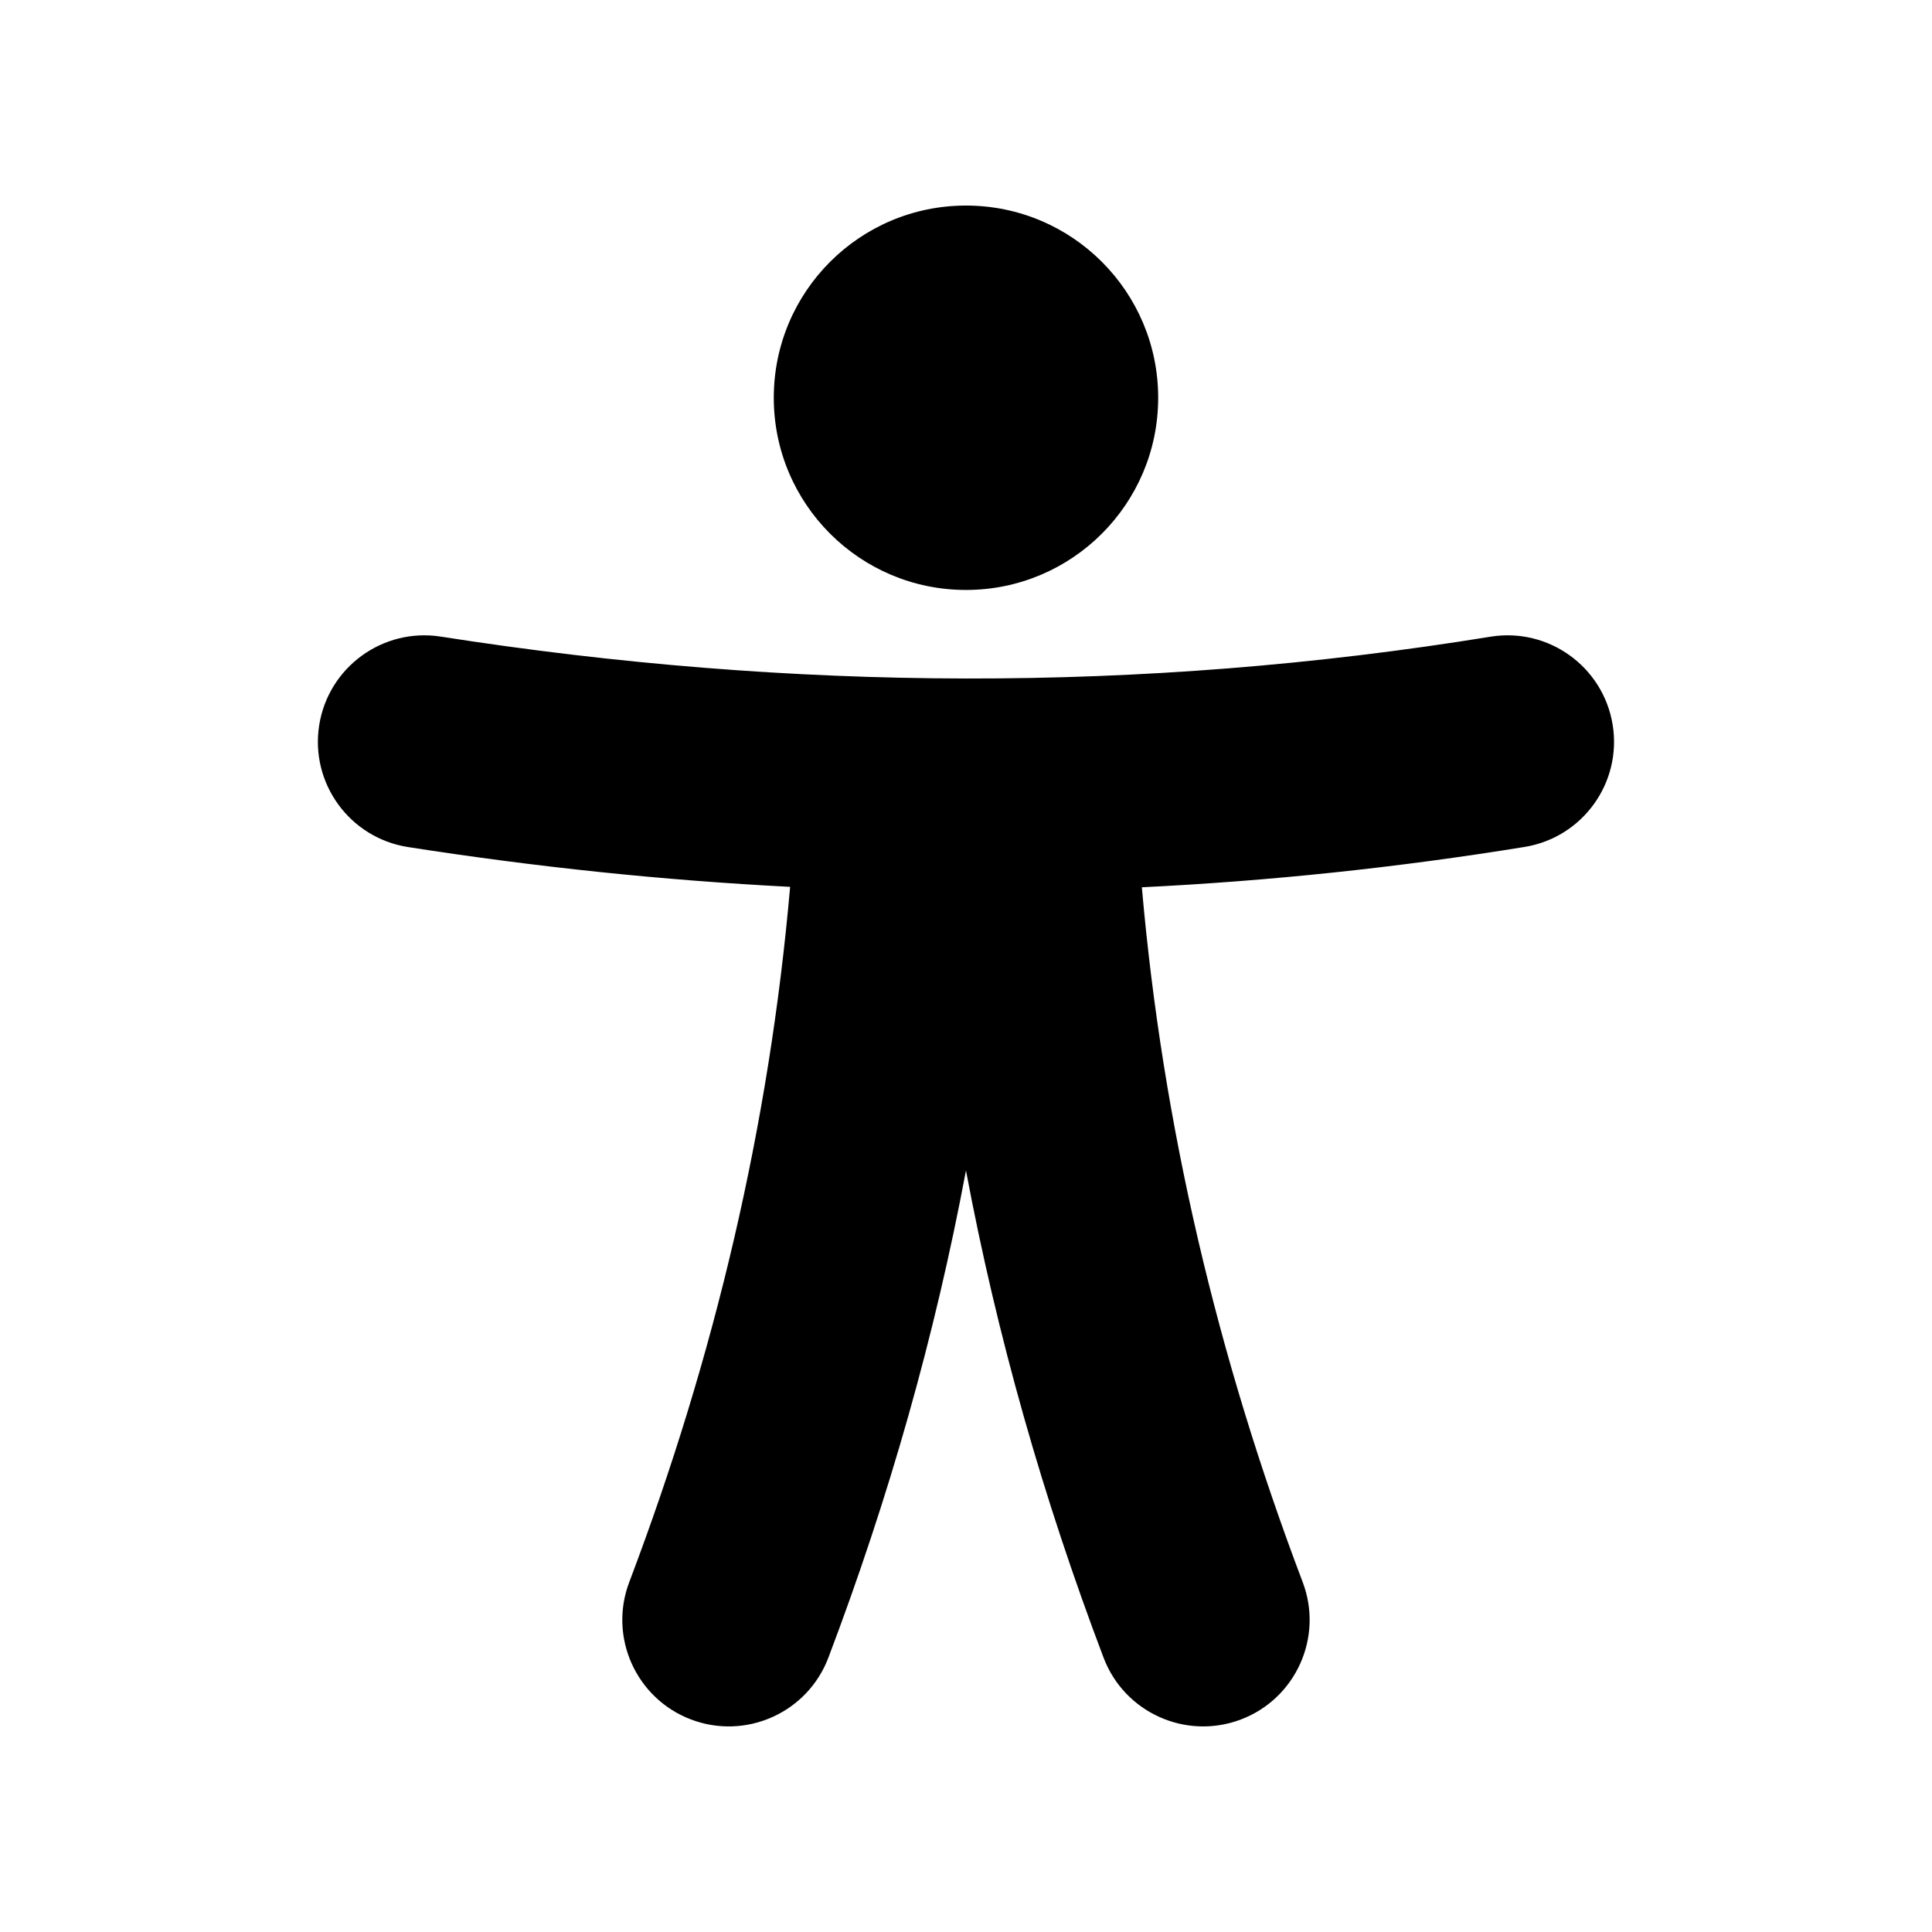
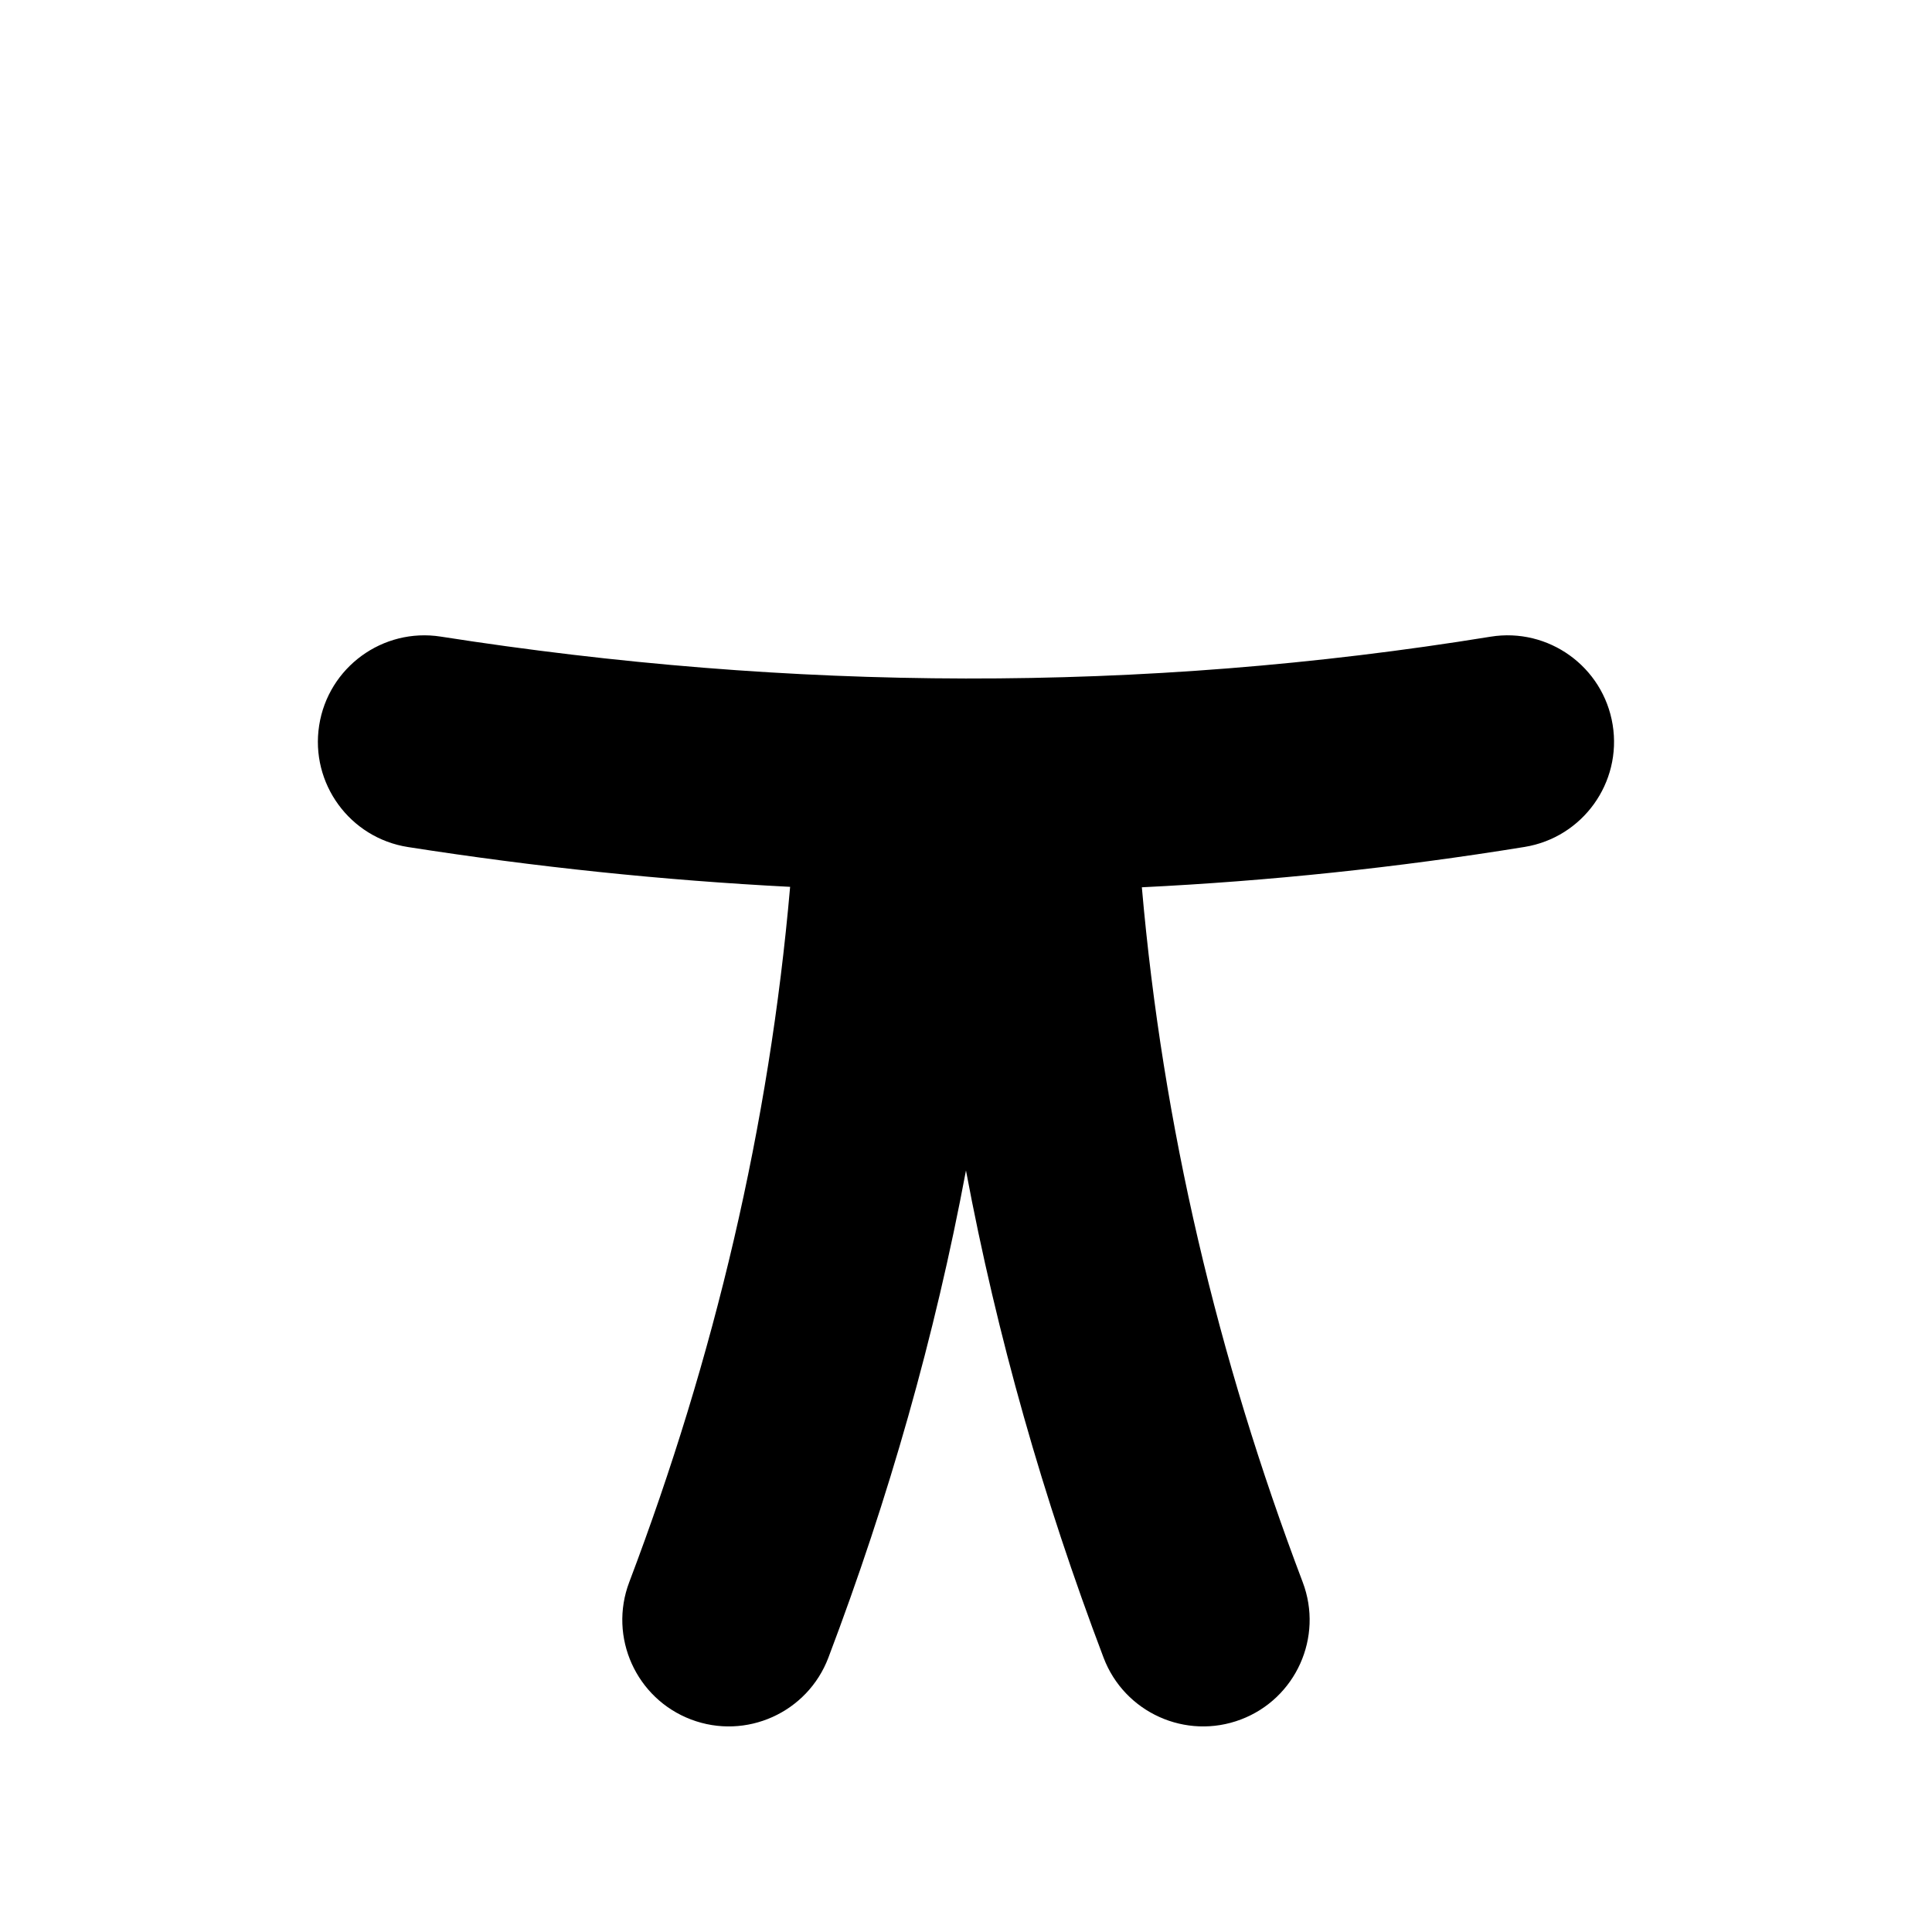
<svg xmlns="http://www.w3.org/2000/svg" fill="#000000" width="800px" height="800px" version="1.1" viewBox="144 144 512 512">
  <g fill-rule="evenodd">
    <path d="m353.39 379.02c-5.512 63.258-20.02 124.62-42.637 184.27-5.523 14.566 1.82 30.867 16.383 36.391 14.566 5.523 30.867-1.82 36.391-16.383 16.008-42.223 28.25-85.246 36.465-129.11 8.219 43.863 20.453 86.883 36.465 129.11 5.523 14.566 21.824 21.906 36.391 16.383 14.566-5.523 21.906-21.824 16.383-36.391-22.602-59.621-37.109-120.94-42.629-184.15 33.805-1.656 67.625-5.203 101.44-10.695 15.371-2.5 25.824-17.008 23.328-32.379-2.5-15.375-17.008-25.832-32.379-23.332-92.723 15.07-185.45 14.473-278.17-0.023-15.387-2.41-29.836 8.133-32.238 23.52-2.41 15.391 8.133 29.836 23.52 32.242 33.762 5.281 67.516 8.816 101.29 10.551z" />
-     <path d="m450.93 249.41c0 28.129-22.805 50.934-50.934 50.934-28.133 0-50.938-22.805-50.938-50.934 0-28.133 22.805-50.934 50.938-50.934 28.129 0 50.934 22.801 50.934 50.934" />
  </g>
</svg>